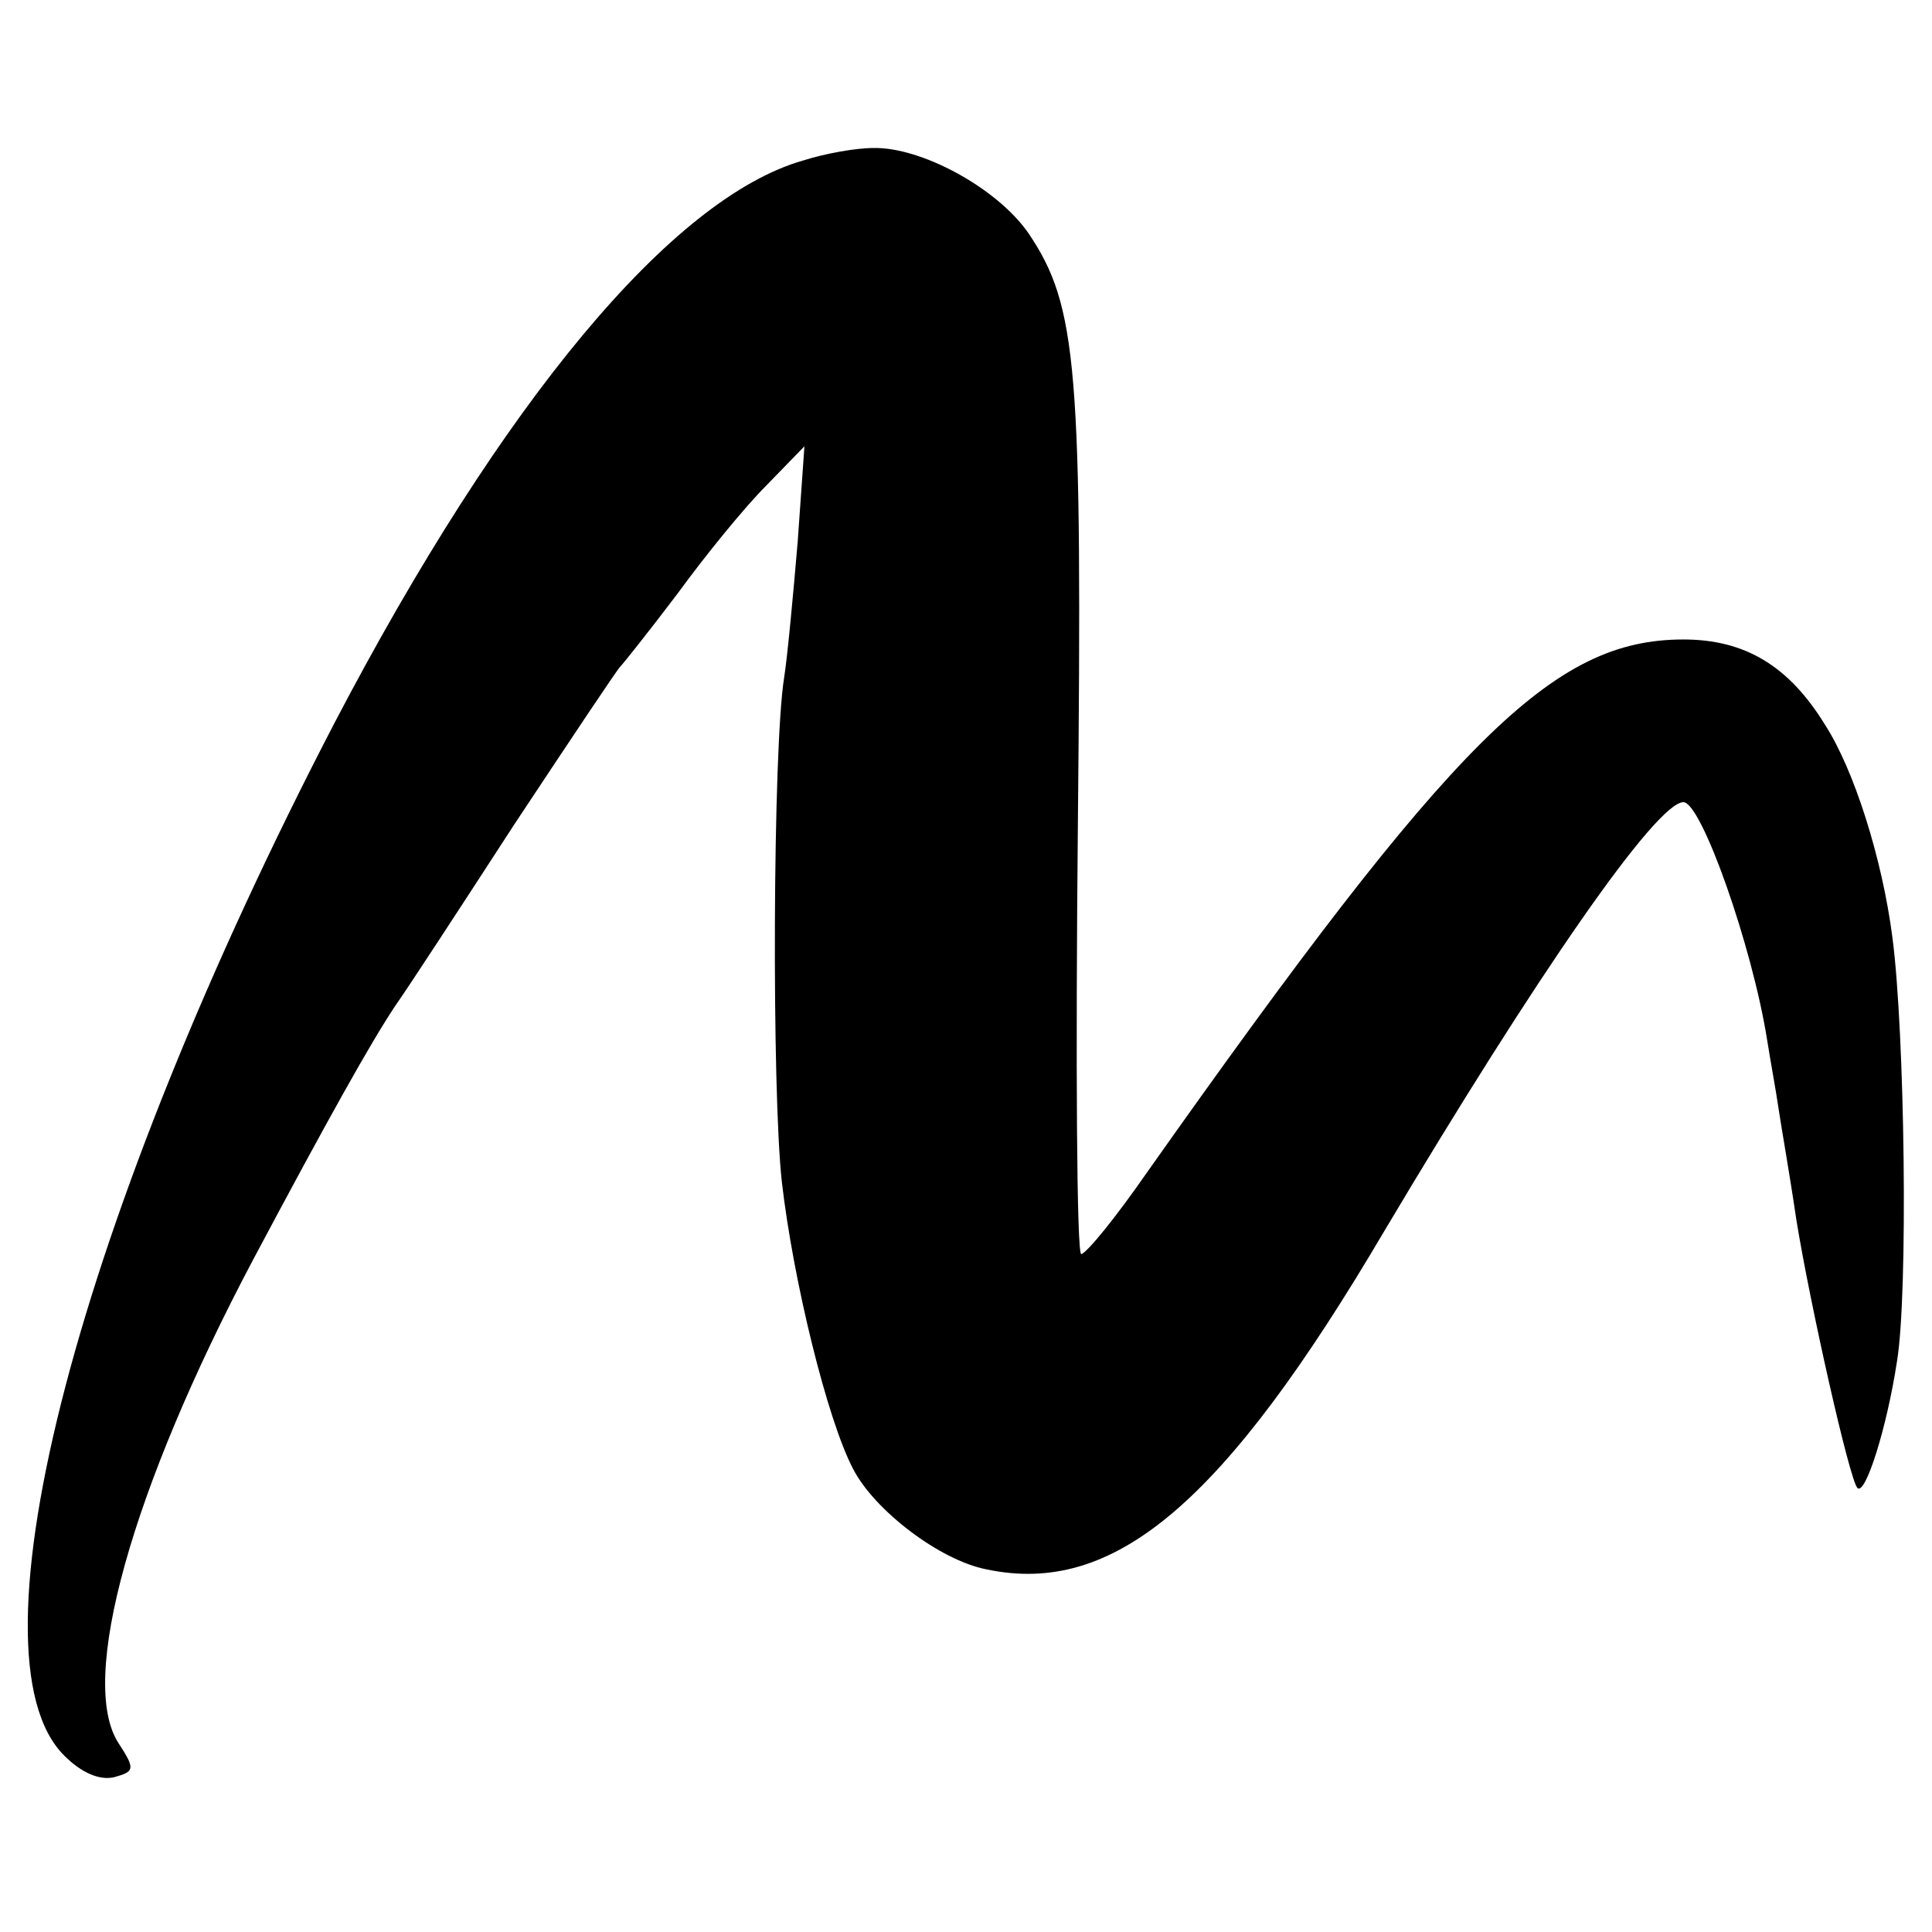
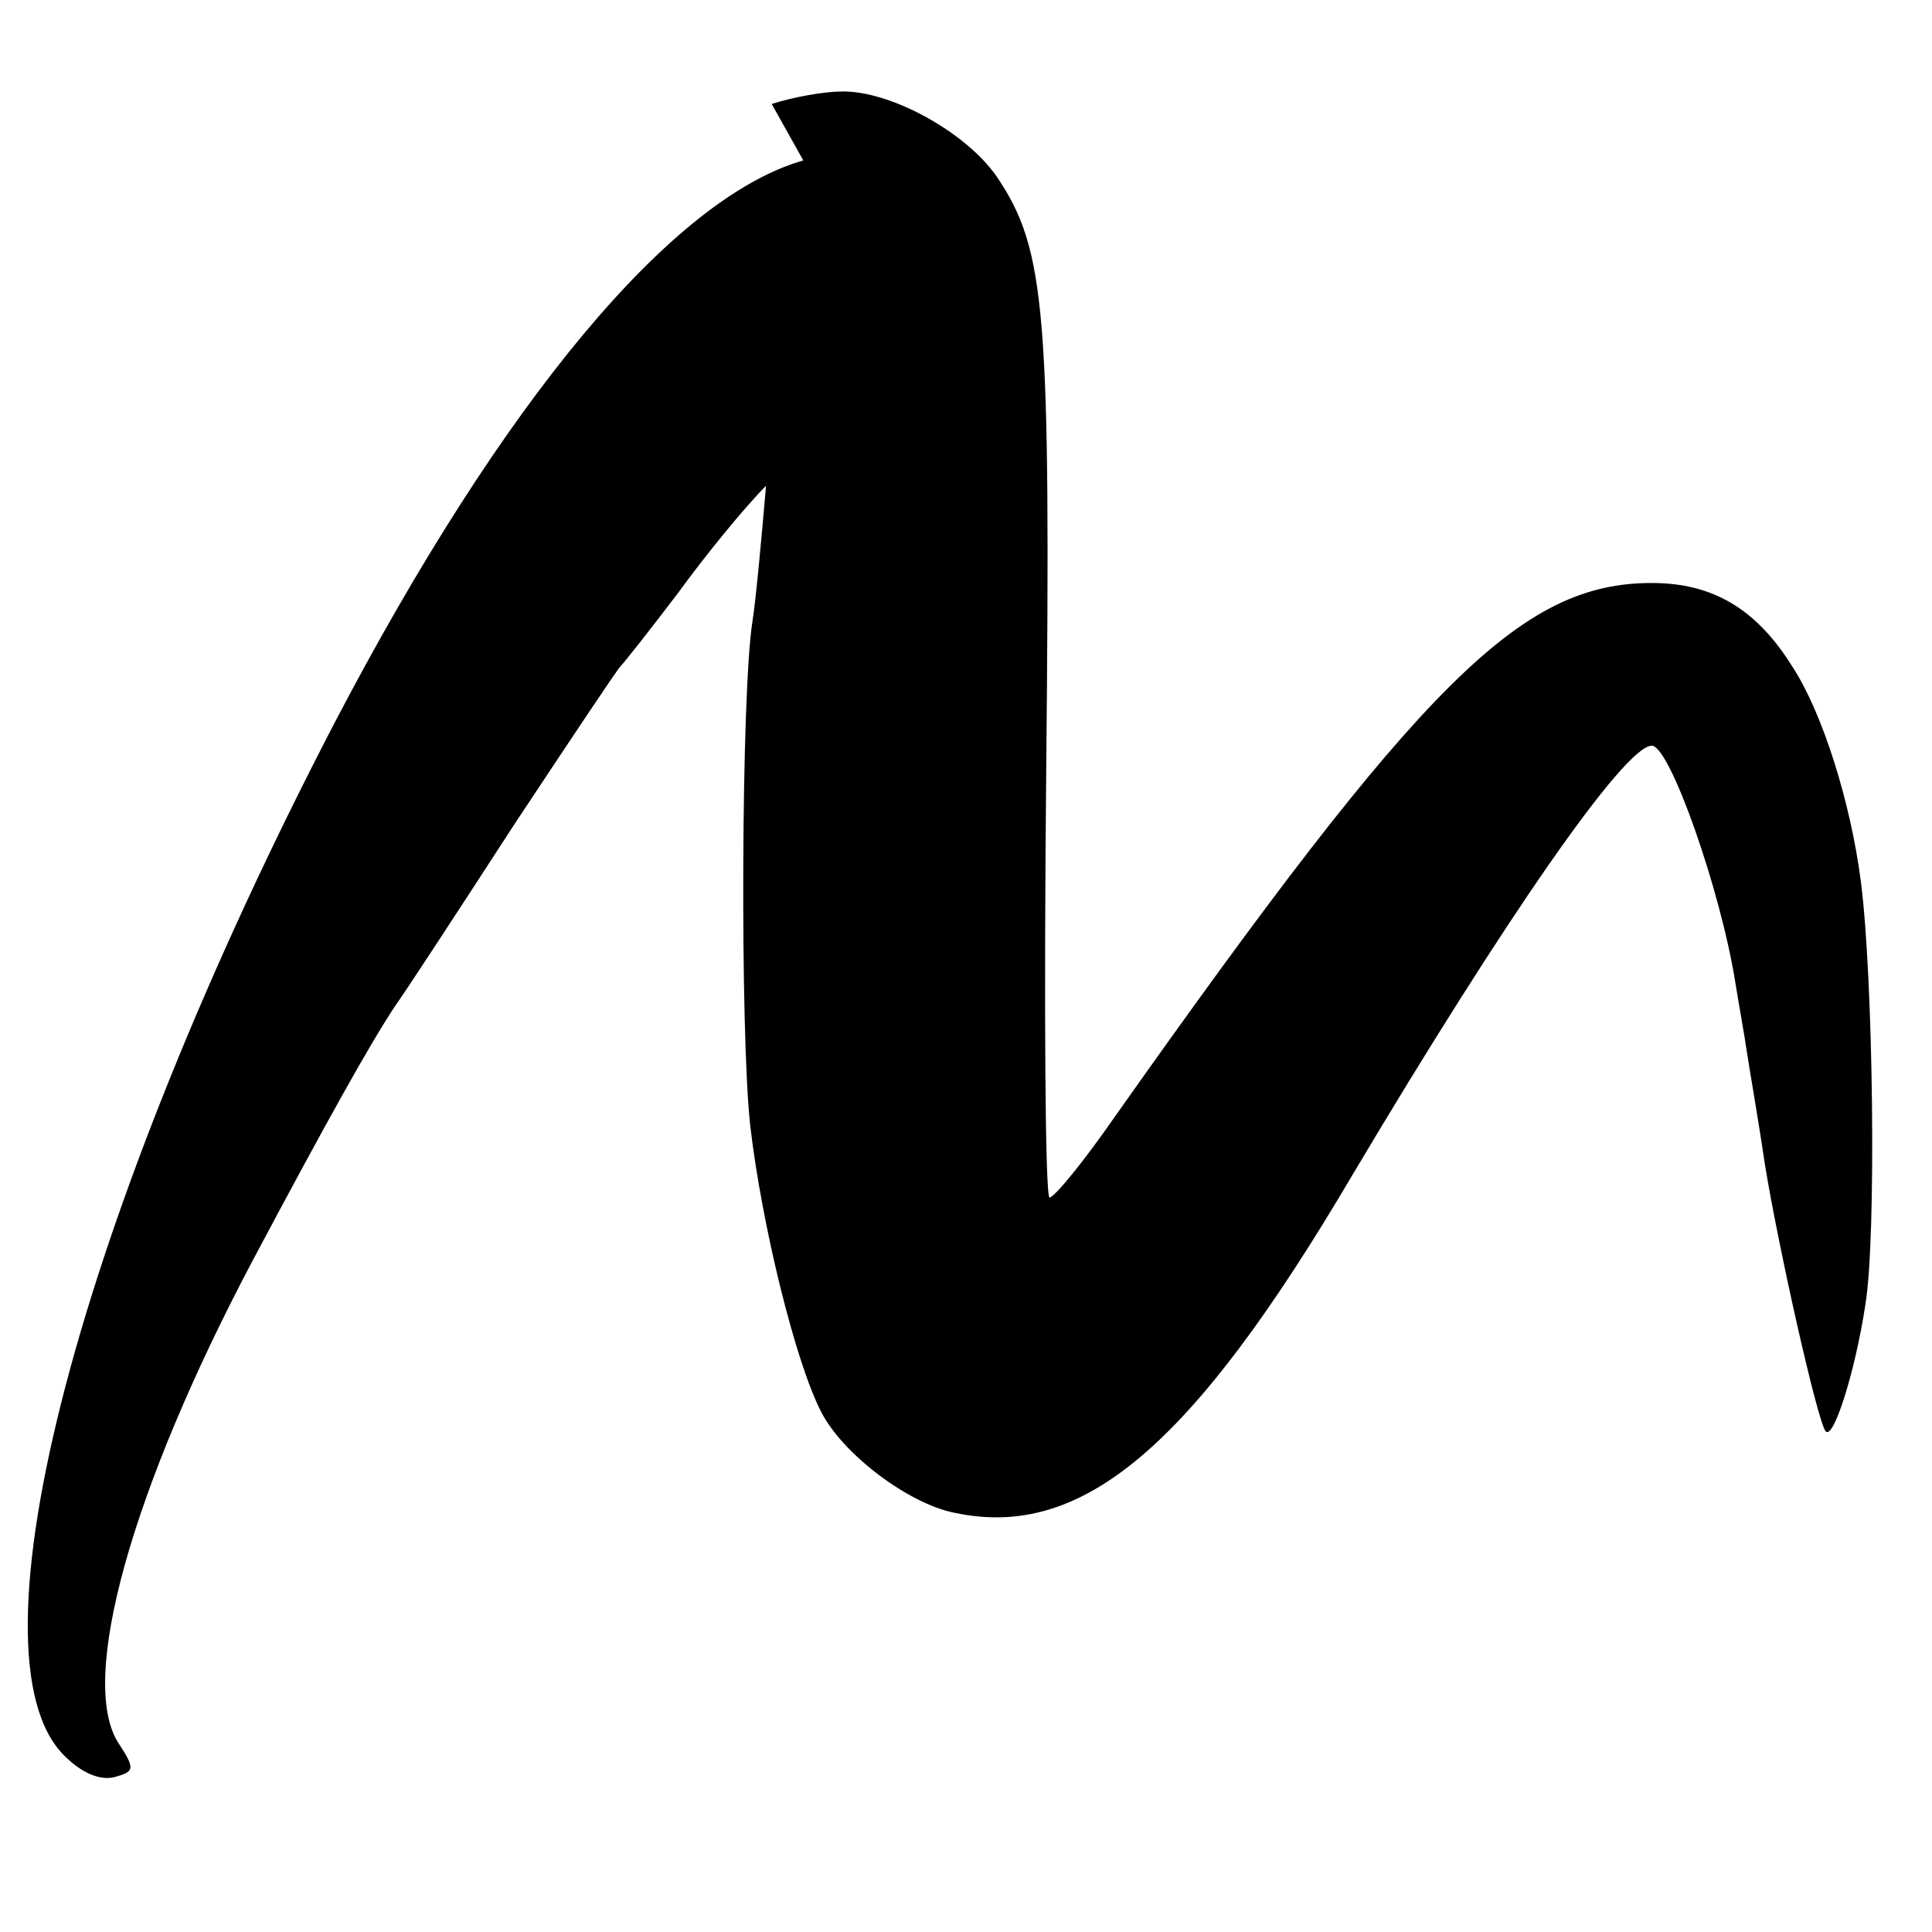
<svg xmlns="http://www.w3.org/2000/svg" version="1.0" width="171pt" height="171pt" viewBox="0 0 171 171" preserveAspectRatio="xMidYMid meet">
  <g transform="translate(0,171) scale(0.1,-0.1)" fill="#000000" stroke="none">
-     <path d="M711 1568 c-116 -33 -266 -213 -415 -498 -226 -435 -329 -825 -239 -914 15 -15 31 -22 44 -19 18 5 19 7 4 30 -36 55 11 224 119 428 66 124 104 192 126 225 10 14 57 86 105 160 49 74 91 137 94 140 3 3 26 32 51 65 24 33 59 76 78 95 l34 35 -6 -85 c-4 -47 -9 -101 -12 -120 -10 -62 -11 -365 -2 -446 10 -87 40 -210 63 -254 19 -37 77 -81 118 -89 113 -24 210 58 352 299 135 227 241 380 265 380 16 0 61 -128 74 -210 3 -19 8 -46 10 -60 2 -14 10 -59 16 -100 12 -74 47 -230 54 -237 7 -7 26 53 35 112 10 60 7 291 -4 375 -9 70 -34 149 -60 189 -32 52 -71 75 -125 75 -116 0 -203 -87 -475 -472 -27 -39 -53 -71 -58 -72 -4 0 -5 170 -3 378 4 407 0 461 -44 526 -28 40 -95 76 -137 75 -16 0 -43 -5 -62 -11z" />
+     <path d="M711 1568 c-116 -33 -266 -213 -415 -498 -226 -435 -329 -825 -239 -914 15 -15 31 -22 44 -19 18 5 19 7 4 30 -36 55 11 224 119 428 66 124 104 192 126 225 10 14 57 86 105 160 49 74 91 137 94 140 3 3 26 32 51 65 24 33 59 76 78 95 c-4 -47 -9 -101 -12 -120 -10 -62 -11 -365 -2 -446 10 -87 40 -210 63 -254 19 -37 77 -81 118 -89 113 -24 210 58 352 299 135 227 241 380 265 380 16 0 61 -128 74 -210 3 -19 8 -46 10 -60 2 -14 10 -59 16 -100 12 -74 47 -230 54 -237 7 -7 26 53 35 112 10 60 7 291 -4 375 -9 70 -34 149 -60 189 -32 52 -71 75 -125 75 -116 0 -203 -87 -475 -472 -27 -39 -53 -71 -58 -72 -4 0 -5 170 -3 378 4 407 0 461 -44 526 -28 40 -95 76 -137 75 -16 0 -43 -5 -62 -11z" />
  </g>
</svg>